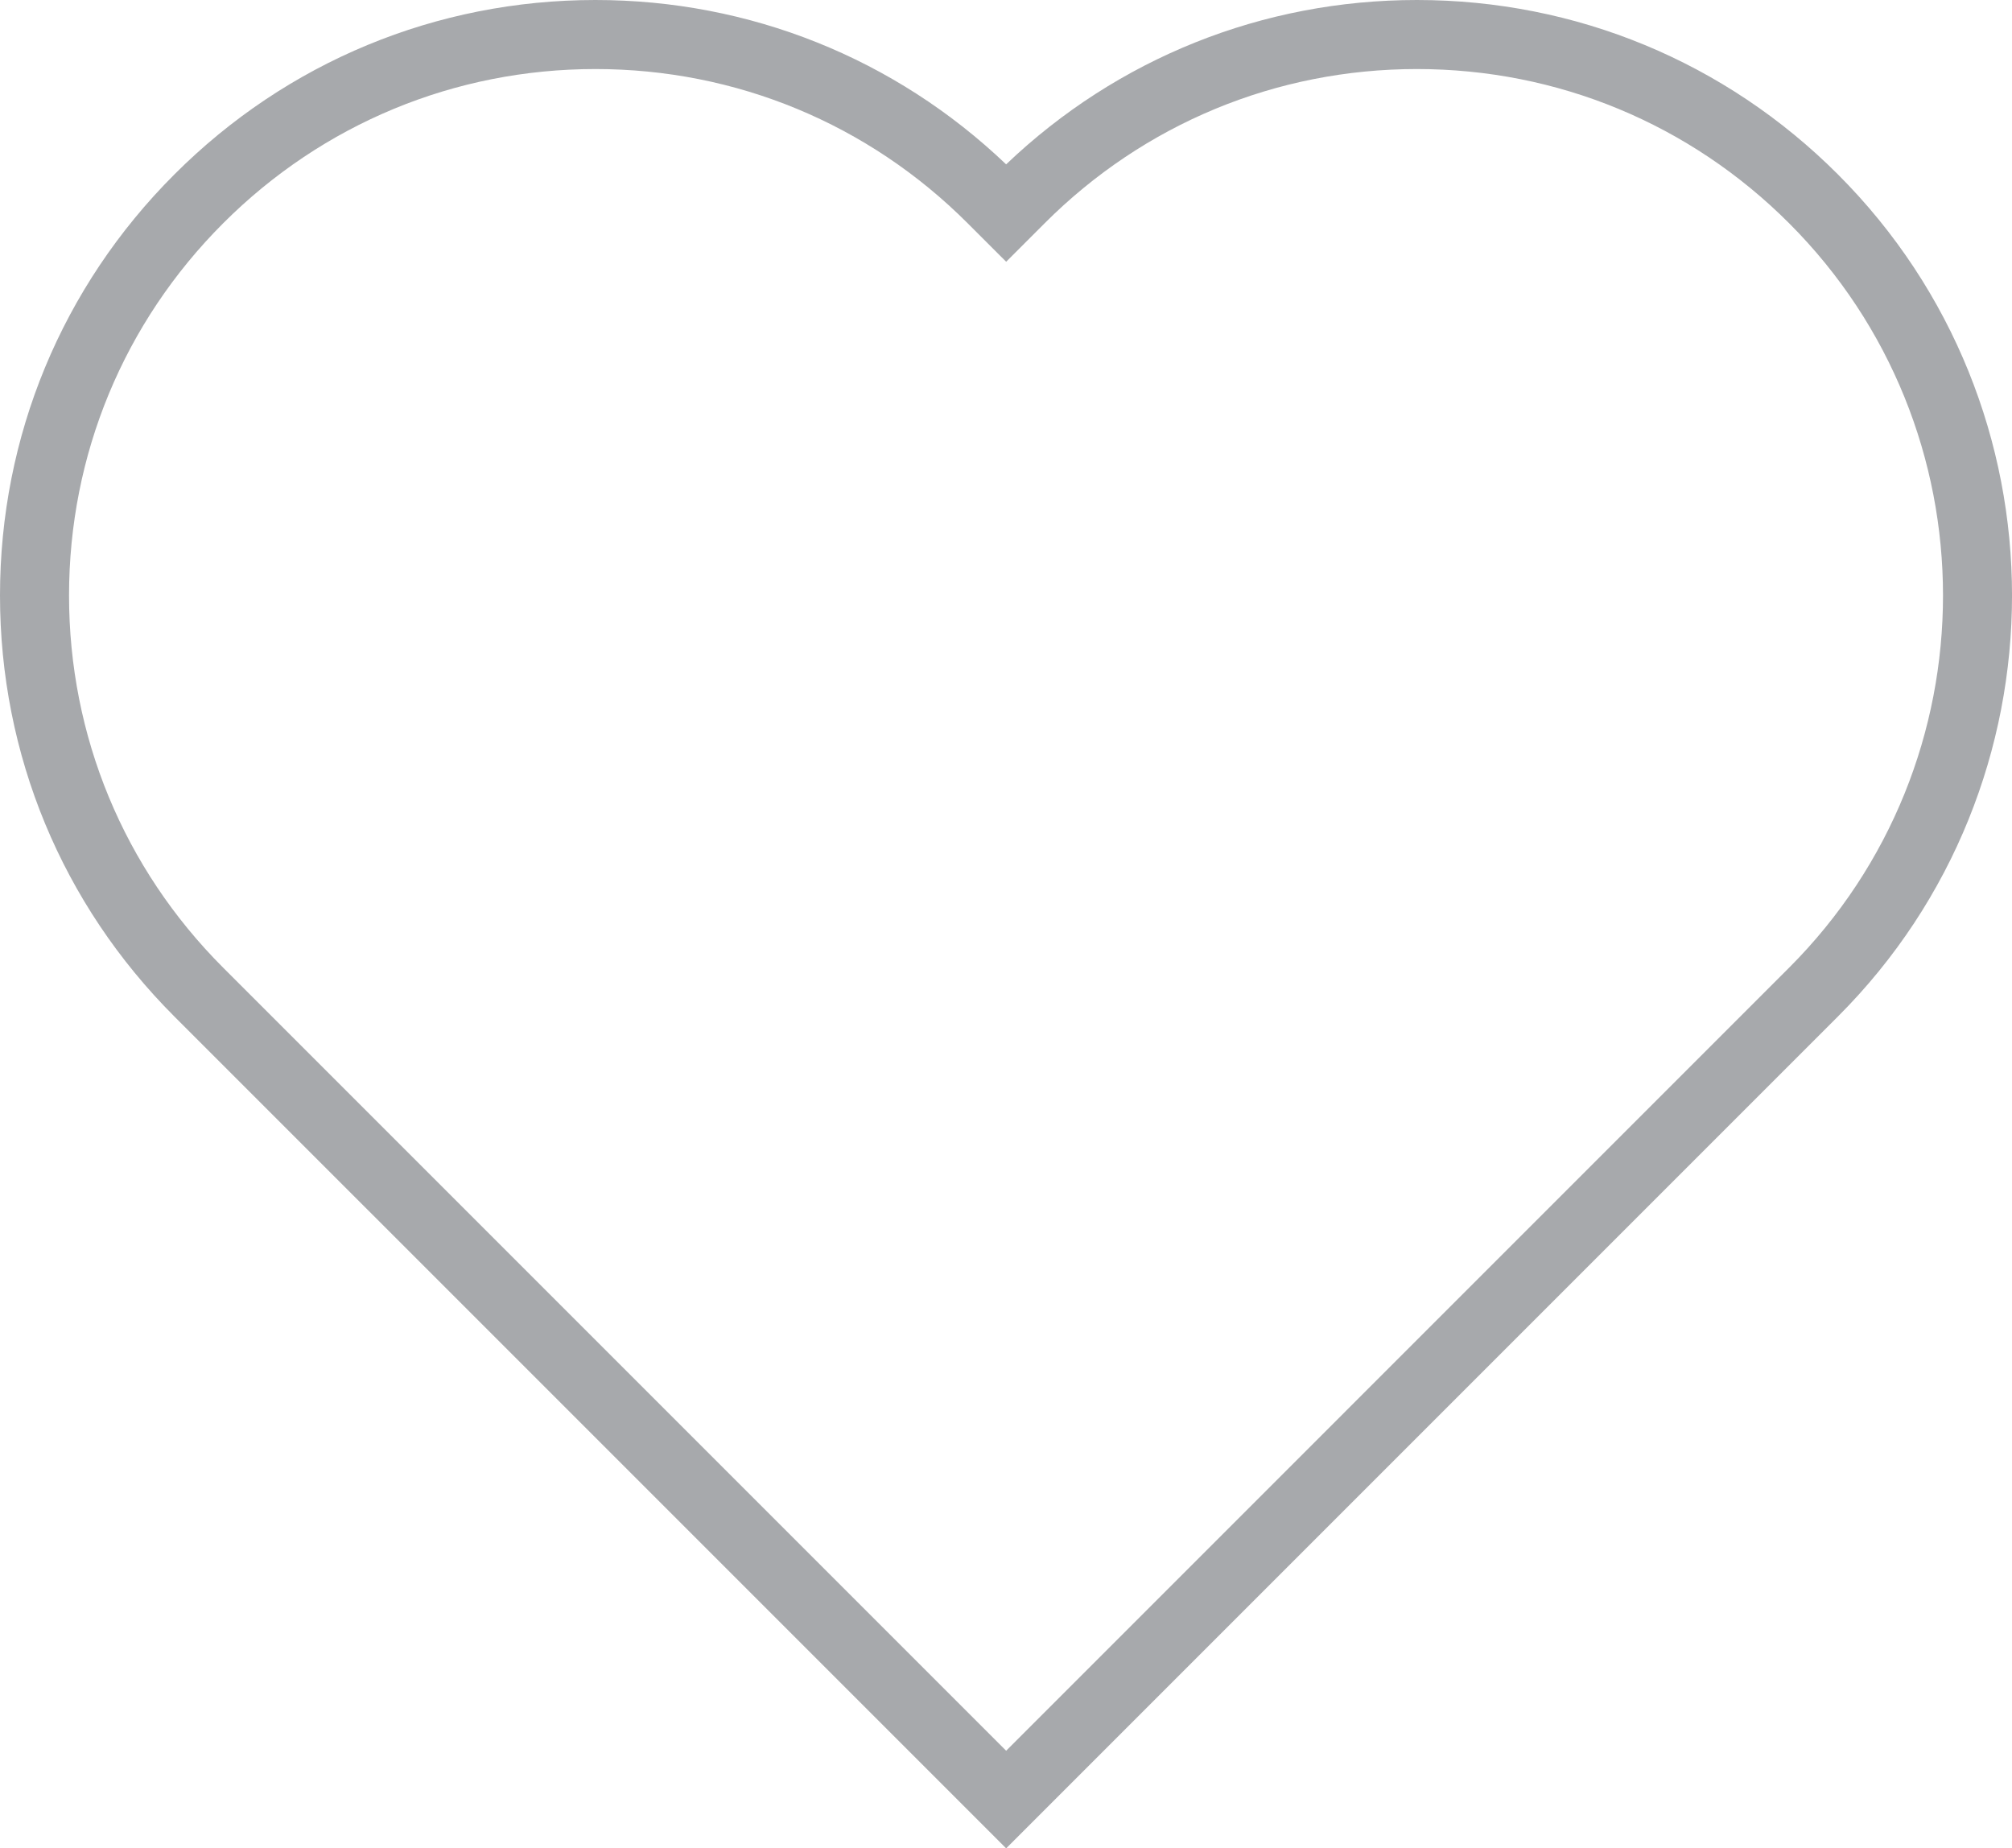
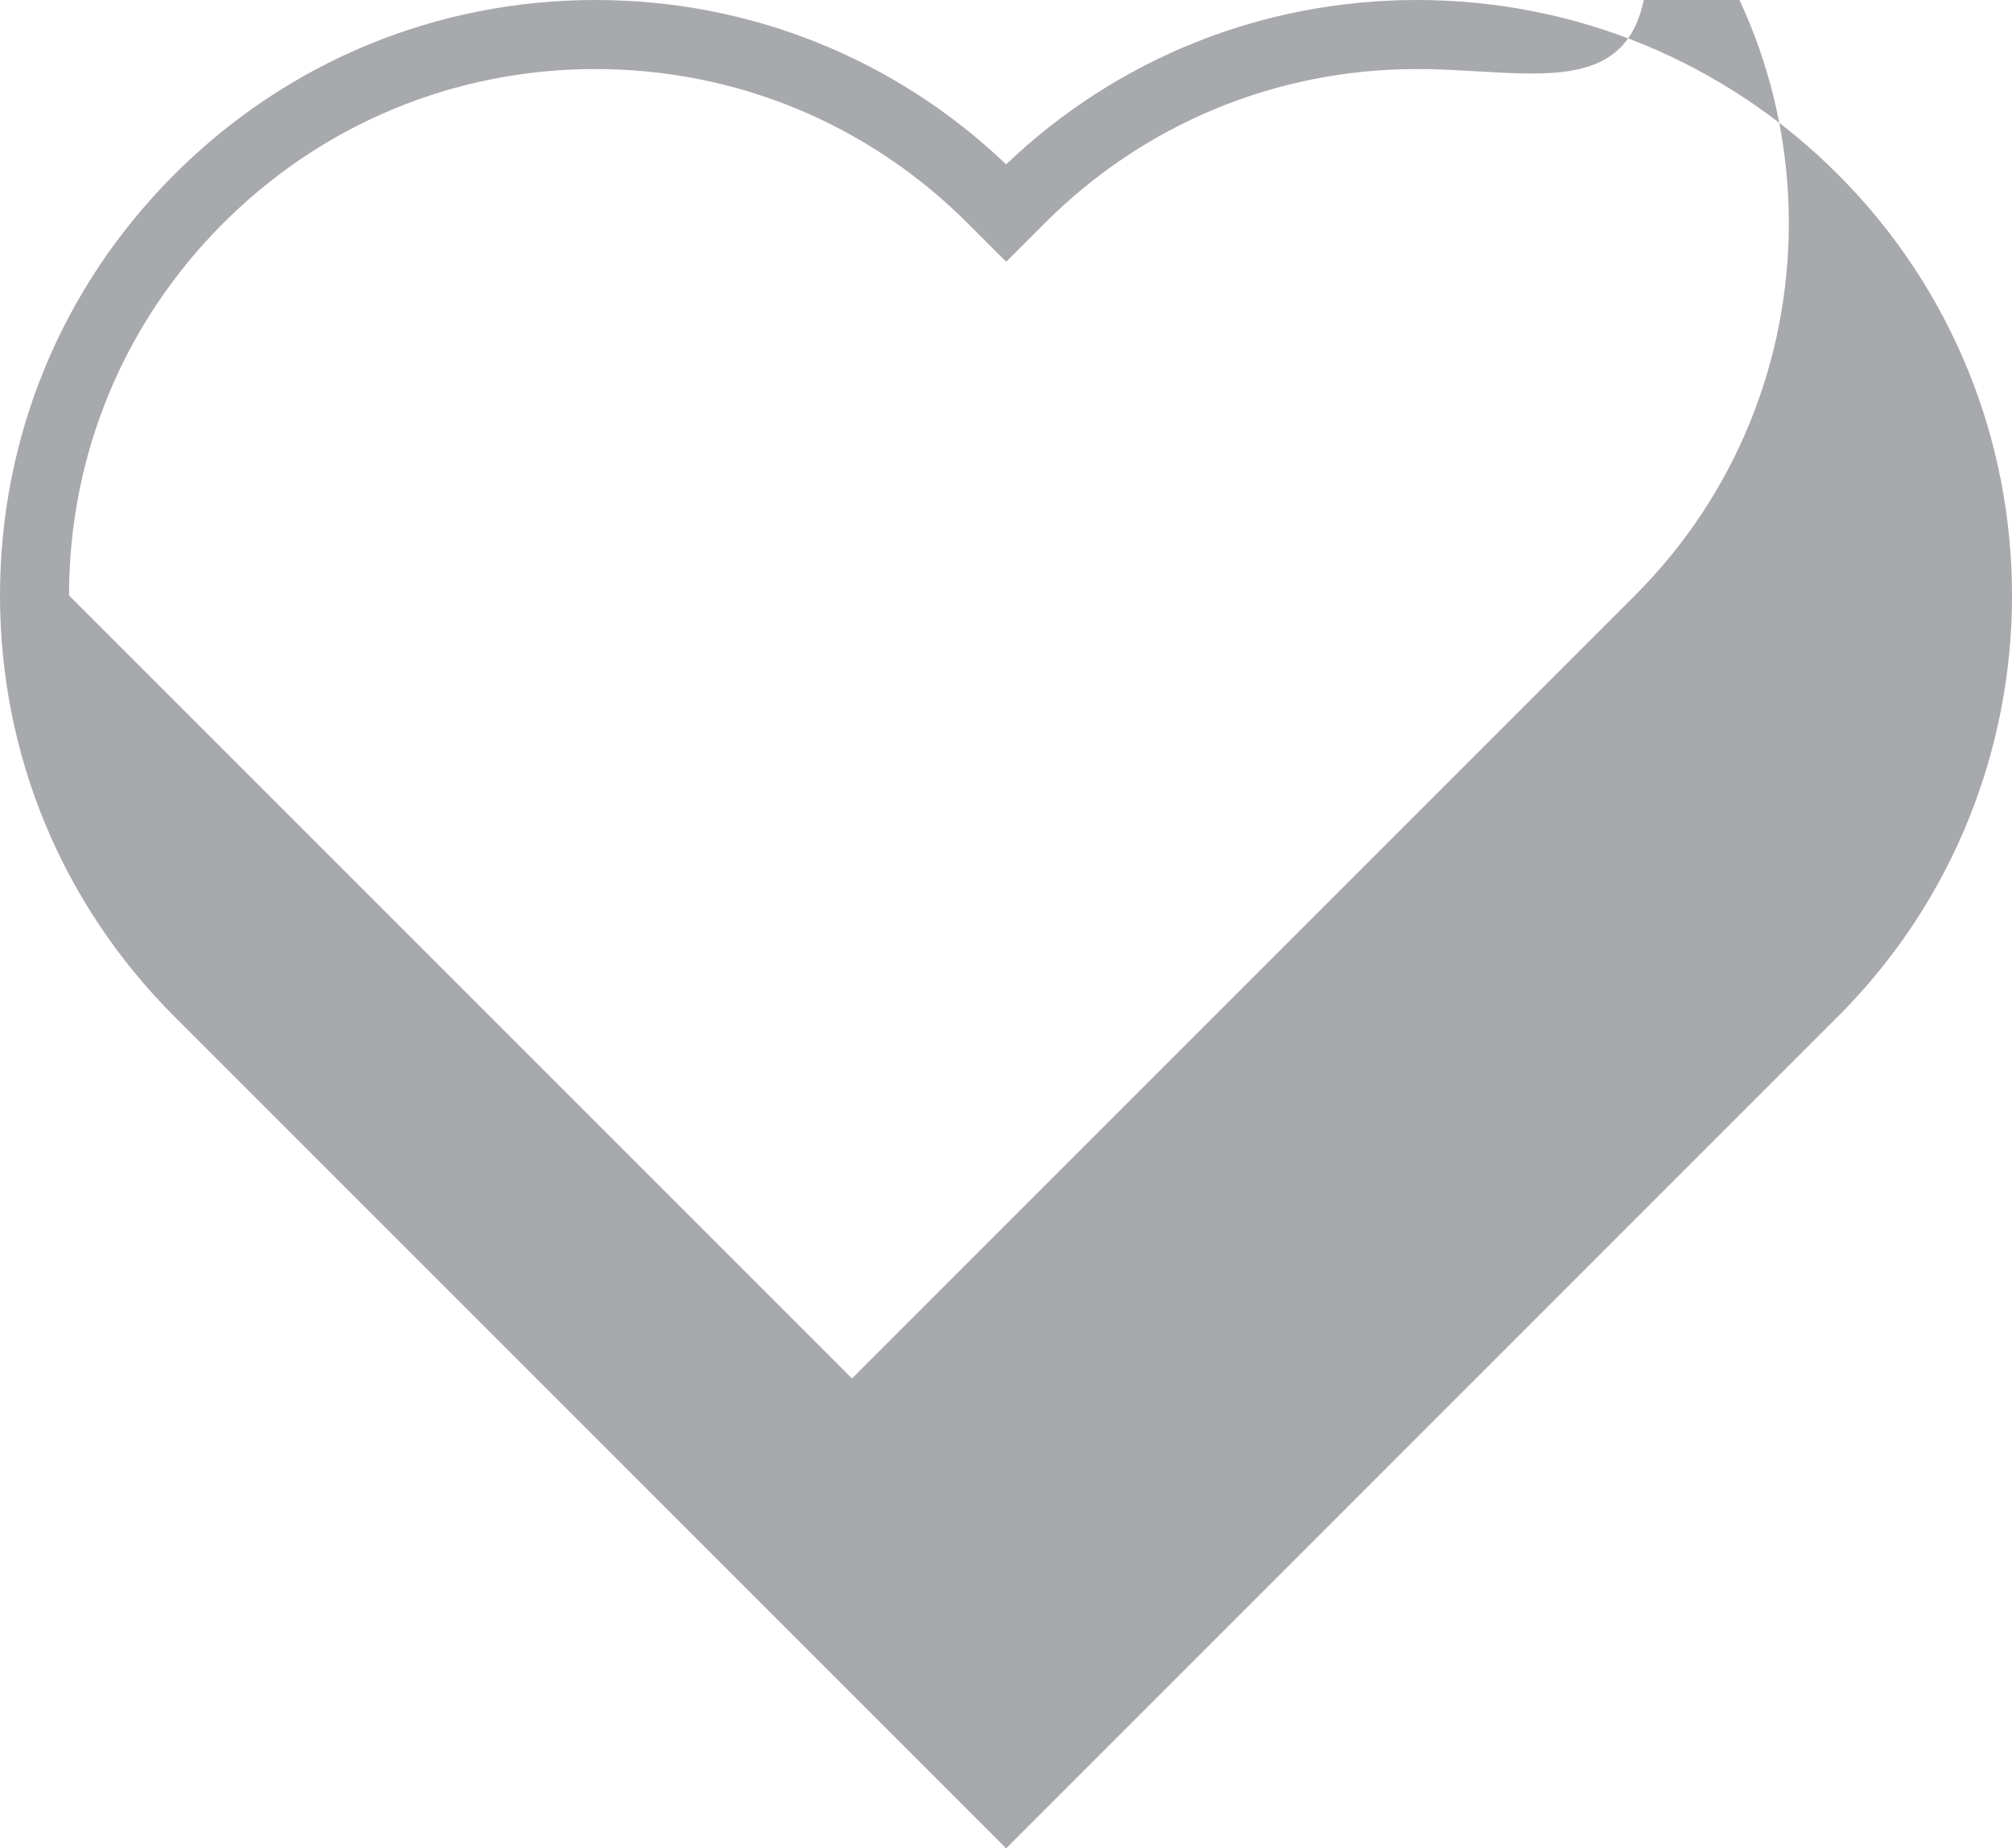
<svg xmlns="http://www.w3.org/2000/svg" version="1.1" id="Layer_1" x="0px" y="0px" width="116.581px" height="107.089px" viewBox="0 0 116.581 107.089" enable-background="new 0 0 116.581 107.089" xml:space="preserve">
-   <path fill="#A7A9AC" d="M58.299,107.089L10.105,58.895C3.588,52.379,0,43.715,0,34.5c0-9.215,3.588-17.879,10.105-24.395  C16.621,3.588,25.285,0,34.5,0c8.937,0,17.355,3.375,23.798,9.522C64.742,3.375,73.16,0,82.098,0c9.216,0,17.88,3.588,24.396,10.104  c13.451,13.452,13.451,35.339,0,48.79L58.299,107.089z M34.5,4c-8.147,0-15.806,3.172-21.567,8.933S4,26.353,4,34.5  c0,8.146,3.172,15.806,8.933,21.567l45.366,45.366l45.366-45.367c11.891-11.891,11.891-31.241,0-43.133  C97.904,7.172,90.245,4,82.098,4s-15.806,3.172-21.566,8.933l-2.232,2.232l-2.232-2.231C50.306,7.172,42.647,4,34.5,4z" />
+   <path fill="#A7A9AC" d="M58.299,107.089L10.105,58.895C3.588,52.379,0,43.715,0,34.5c0-9.215,3.588-17.879,10.105-24.395  C16.621,3.588,25.285,0,34.5,0c8.937,0,17.355,3.375,23.798,9.522C64.742,3.375,73.16,0,82.098,0c9.216,0,17.88,3.588,24.396,10.104  c13.451,13.452,13.451,35.339,0,48.79L58.299,107.089z M34.5,4c-8.147,0-15.806,3.172-21.567,8.933S4,26.353,4,34.5  l45.366,45.366l45.366-45.367c11.891-11.891,11.891-31.241,0-43.133  C97.904,7.172,90.245,4,82.098,4s-15.806,3.172-21.566,8.933l-2.232,2.232l-2.232-2.231C50.306,7.172,42.647,4,34.5,4z" />
</svg>